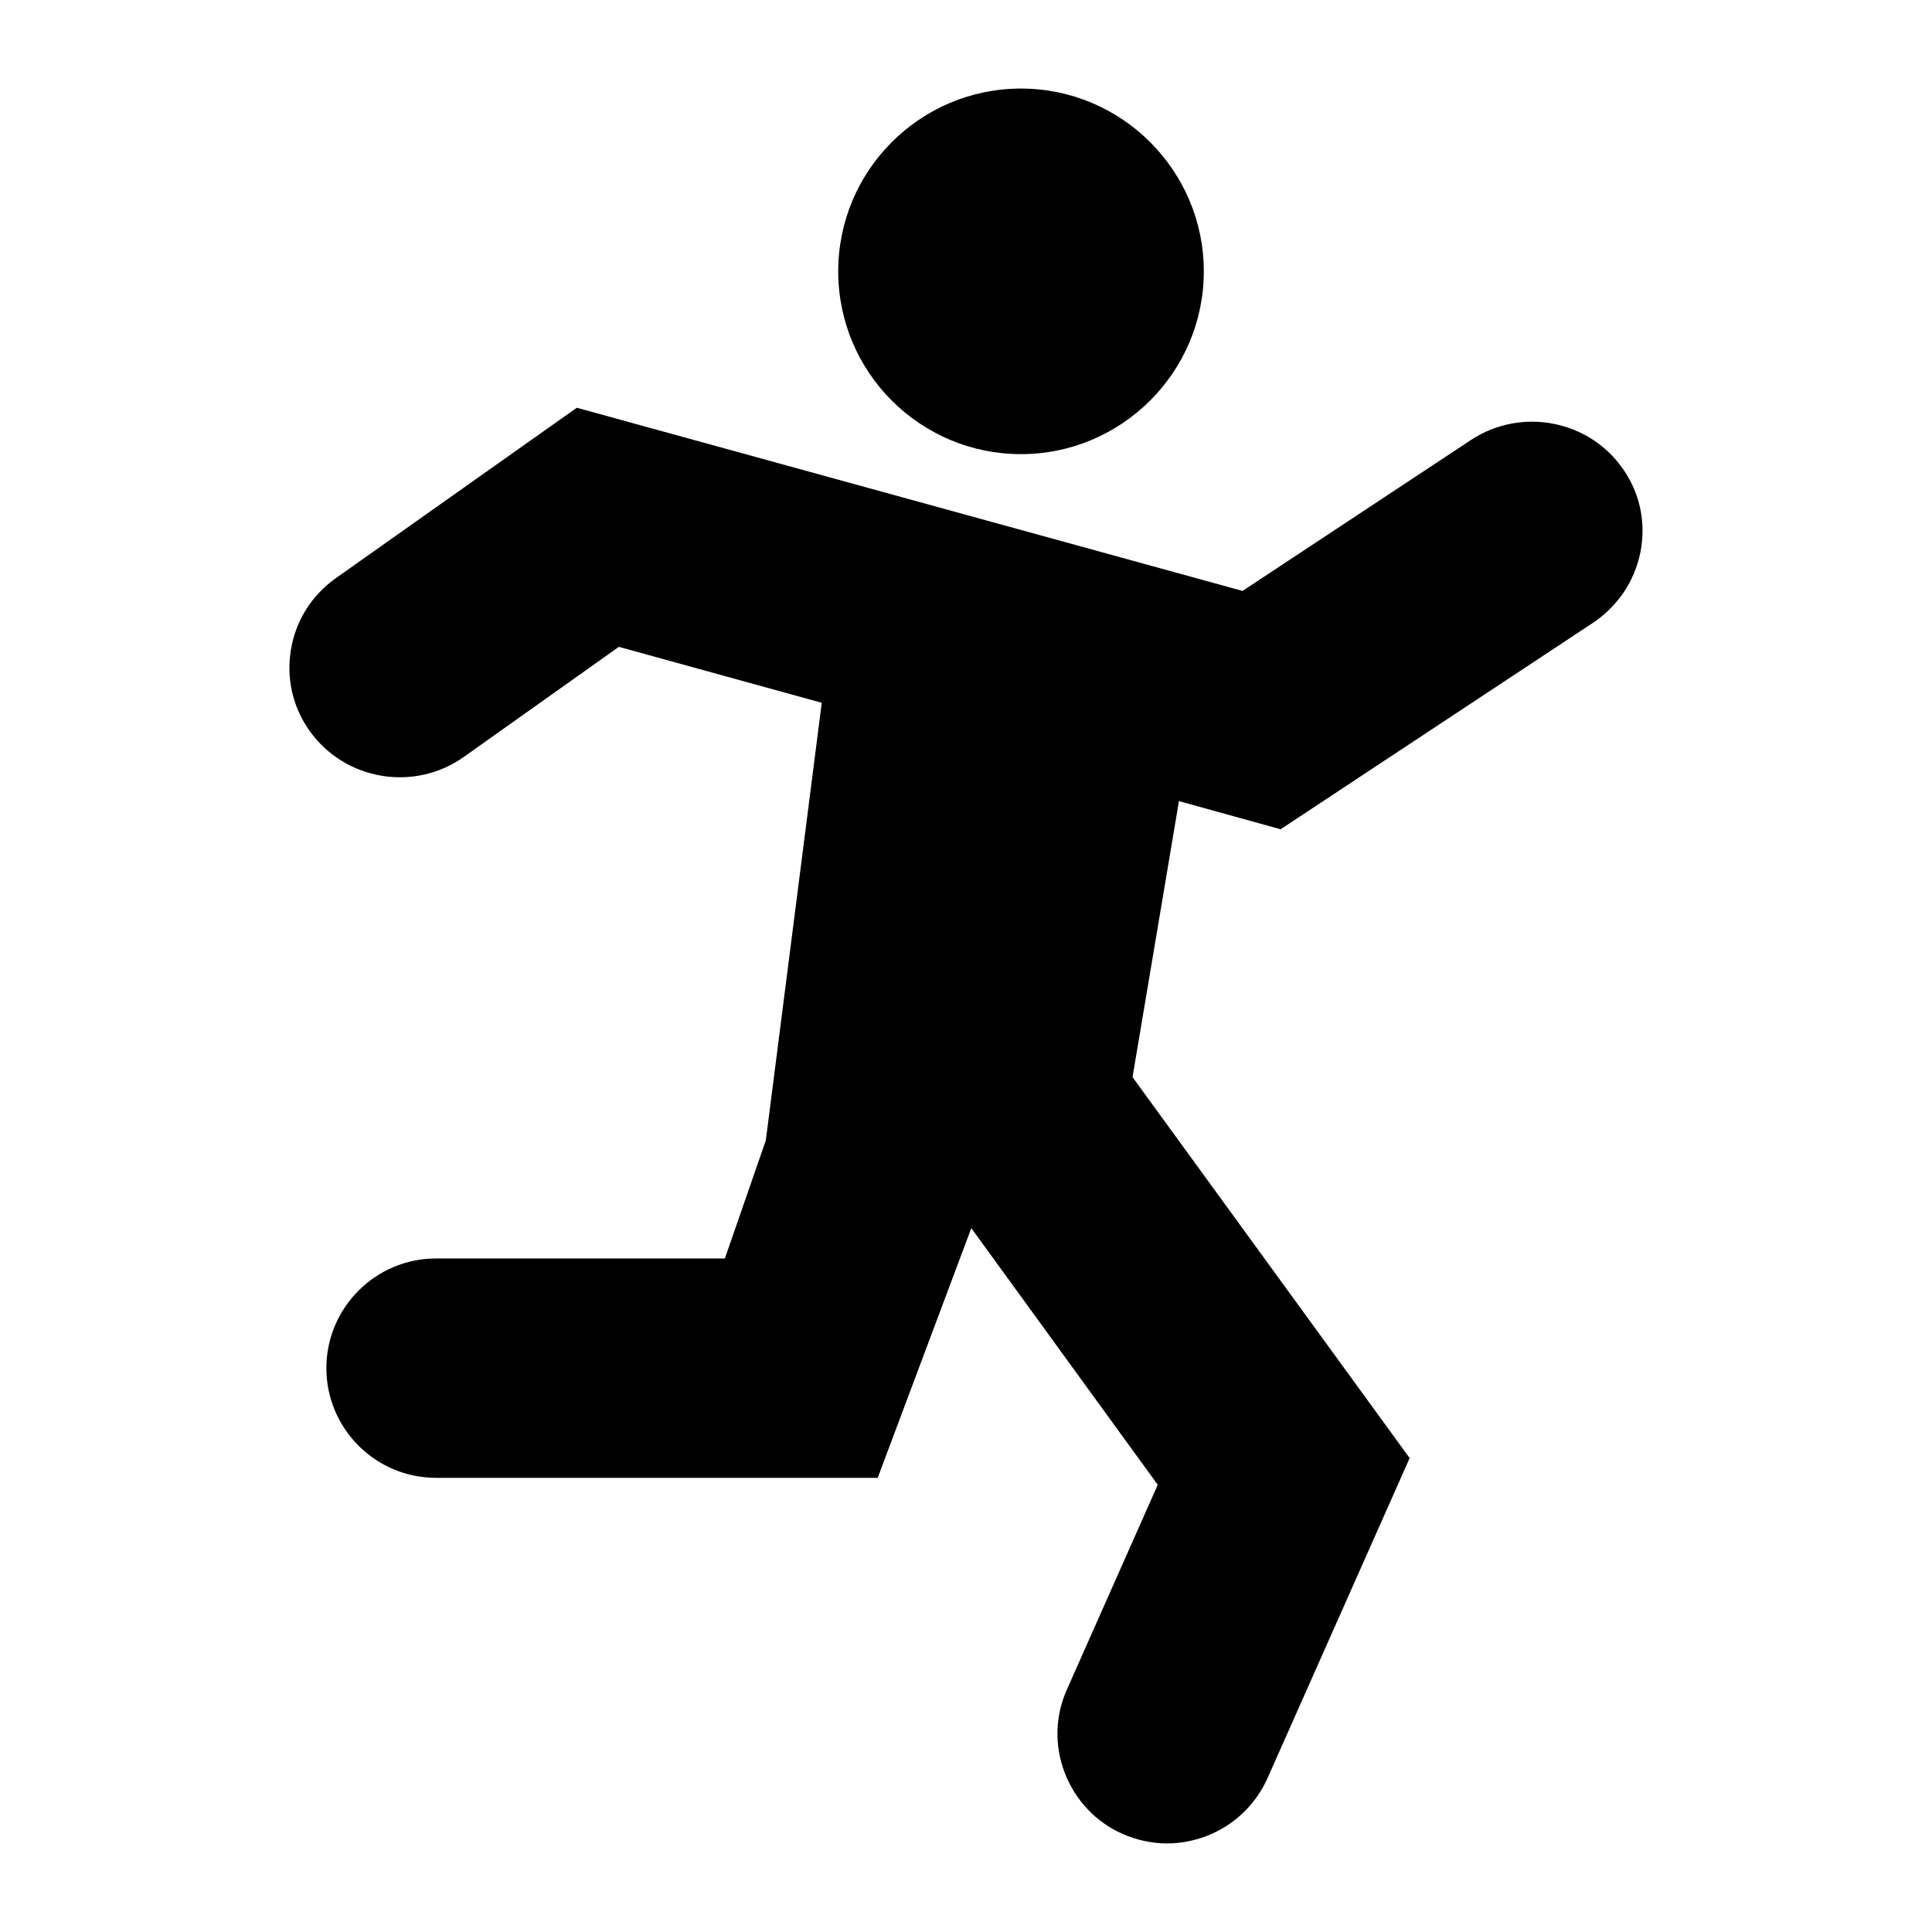
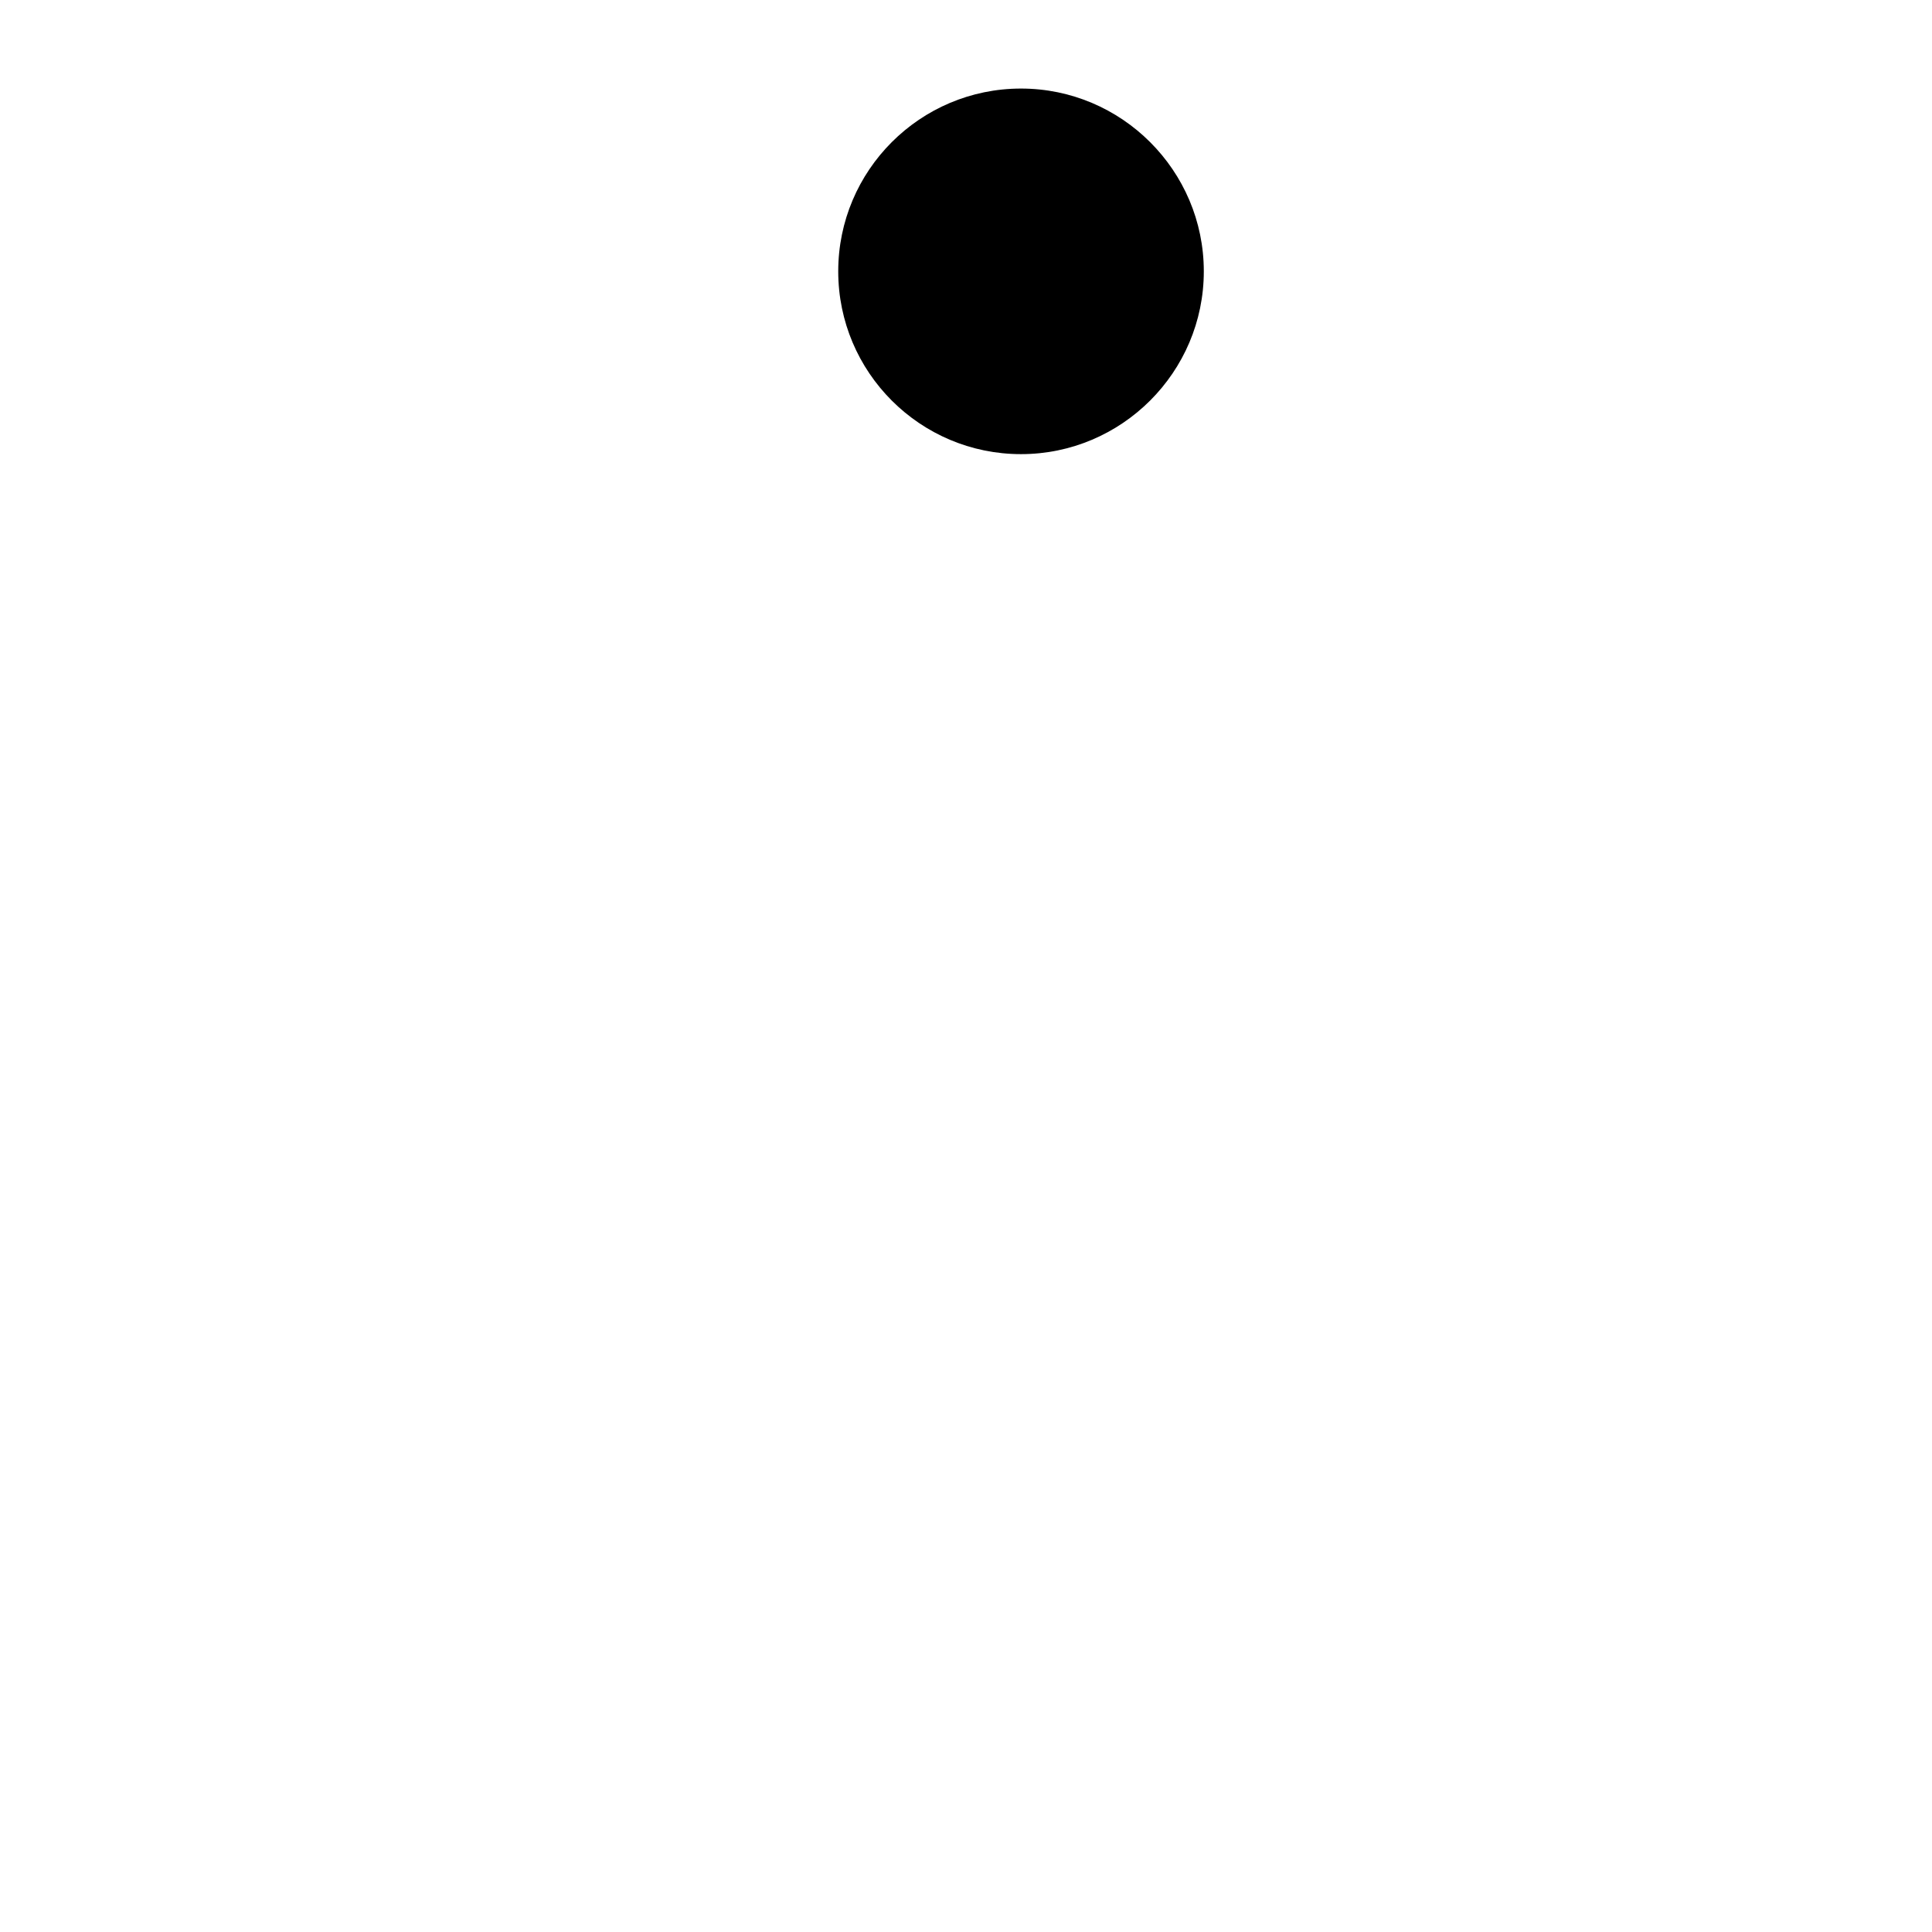
<svg xmlns="http://www.w3.org/2000/svg" fill="#000000" width="800px" height="800px" version="1.1" viewBox="144 144 512 512">
  <g>
-     <path d="m579.29 284.7c0 1.84-0.195 3.781-0.582 5.719-1.551 7.652-6.008 14.242-12.5 18.602l-82.836 54.742-26.934-7.461-12.305 73.148 73.441 100.96-37.688 84.871c-3.199 7.074-8.914 12.5-16.18 15.305-3.394 1.262-6.883 1.941-10.371 1.941-4.07 0-8.043-0.871-11.82-2.516-7.074-3.102-12.5-8.914-15.309-16.086-2.809-7.266-2.617-15.211 0.582-22.281l24.027-54.16-49.41-68.016-24.805 66.172h-117.04c-16.082 0-29.066-13.078-29.066-29.066 0-15.984 12.984-29.066 29.066-29.066h76.539l10.852-31.293 14.824-115.97-53.773-14.824-41.078 29.164c-13.078 9.301-31.391 6.297-40.789-6.785-4.555-6.297-6.297-13.949-5.039-21.605 1.258-7.75 5.523-14.438 11.918-18.988l63.848-45.152 176.43 48.543 60.555-40.016c13.371-8.816 31.586-5.231 40.5 8.043 3.293 4.844 4.941 10.367 4.941 16.082z" />
    <path d="m366.14 215.91c0-26.738 21.703-48.441 48.441-48.441 26.645 0 48.441 21.703 48.441 48.441 0 26.742-21.801 48.441-48.441 48.441-26.738 0.004-48.441-21.699-48.441-48.441z" />
  </g>
</svg>